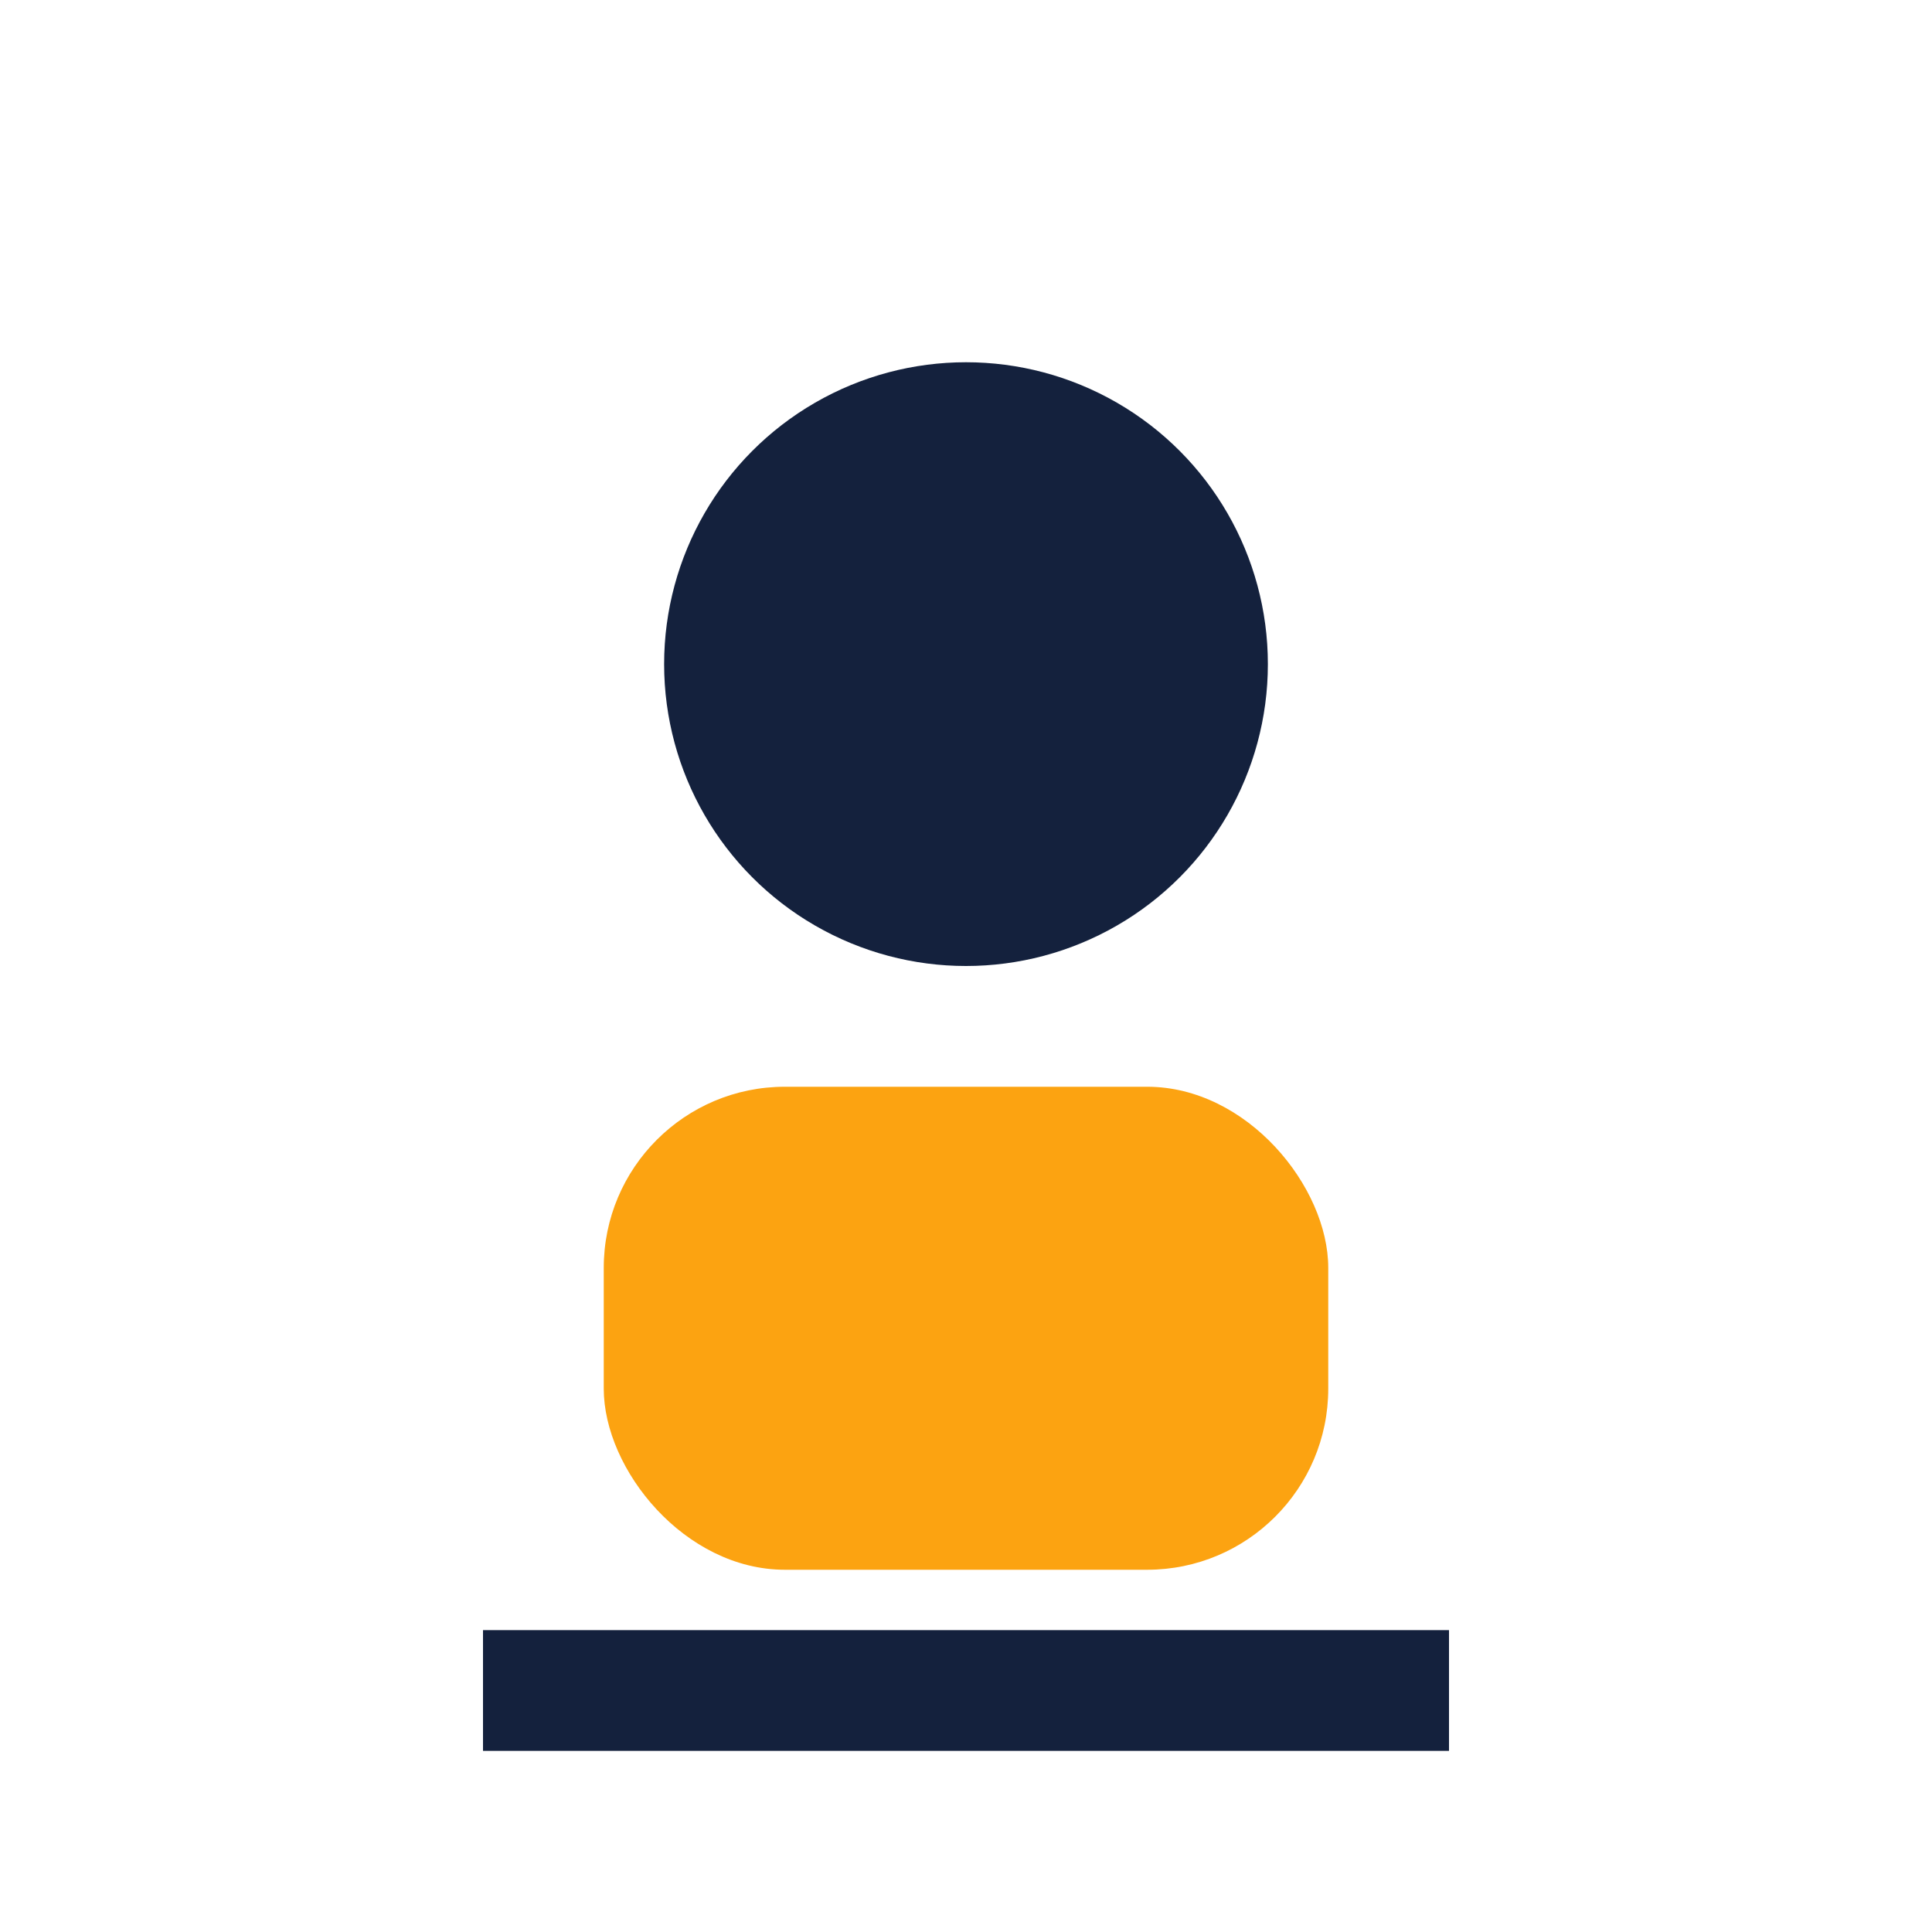
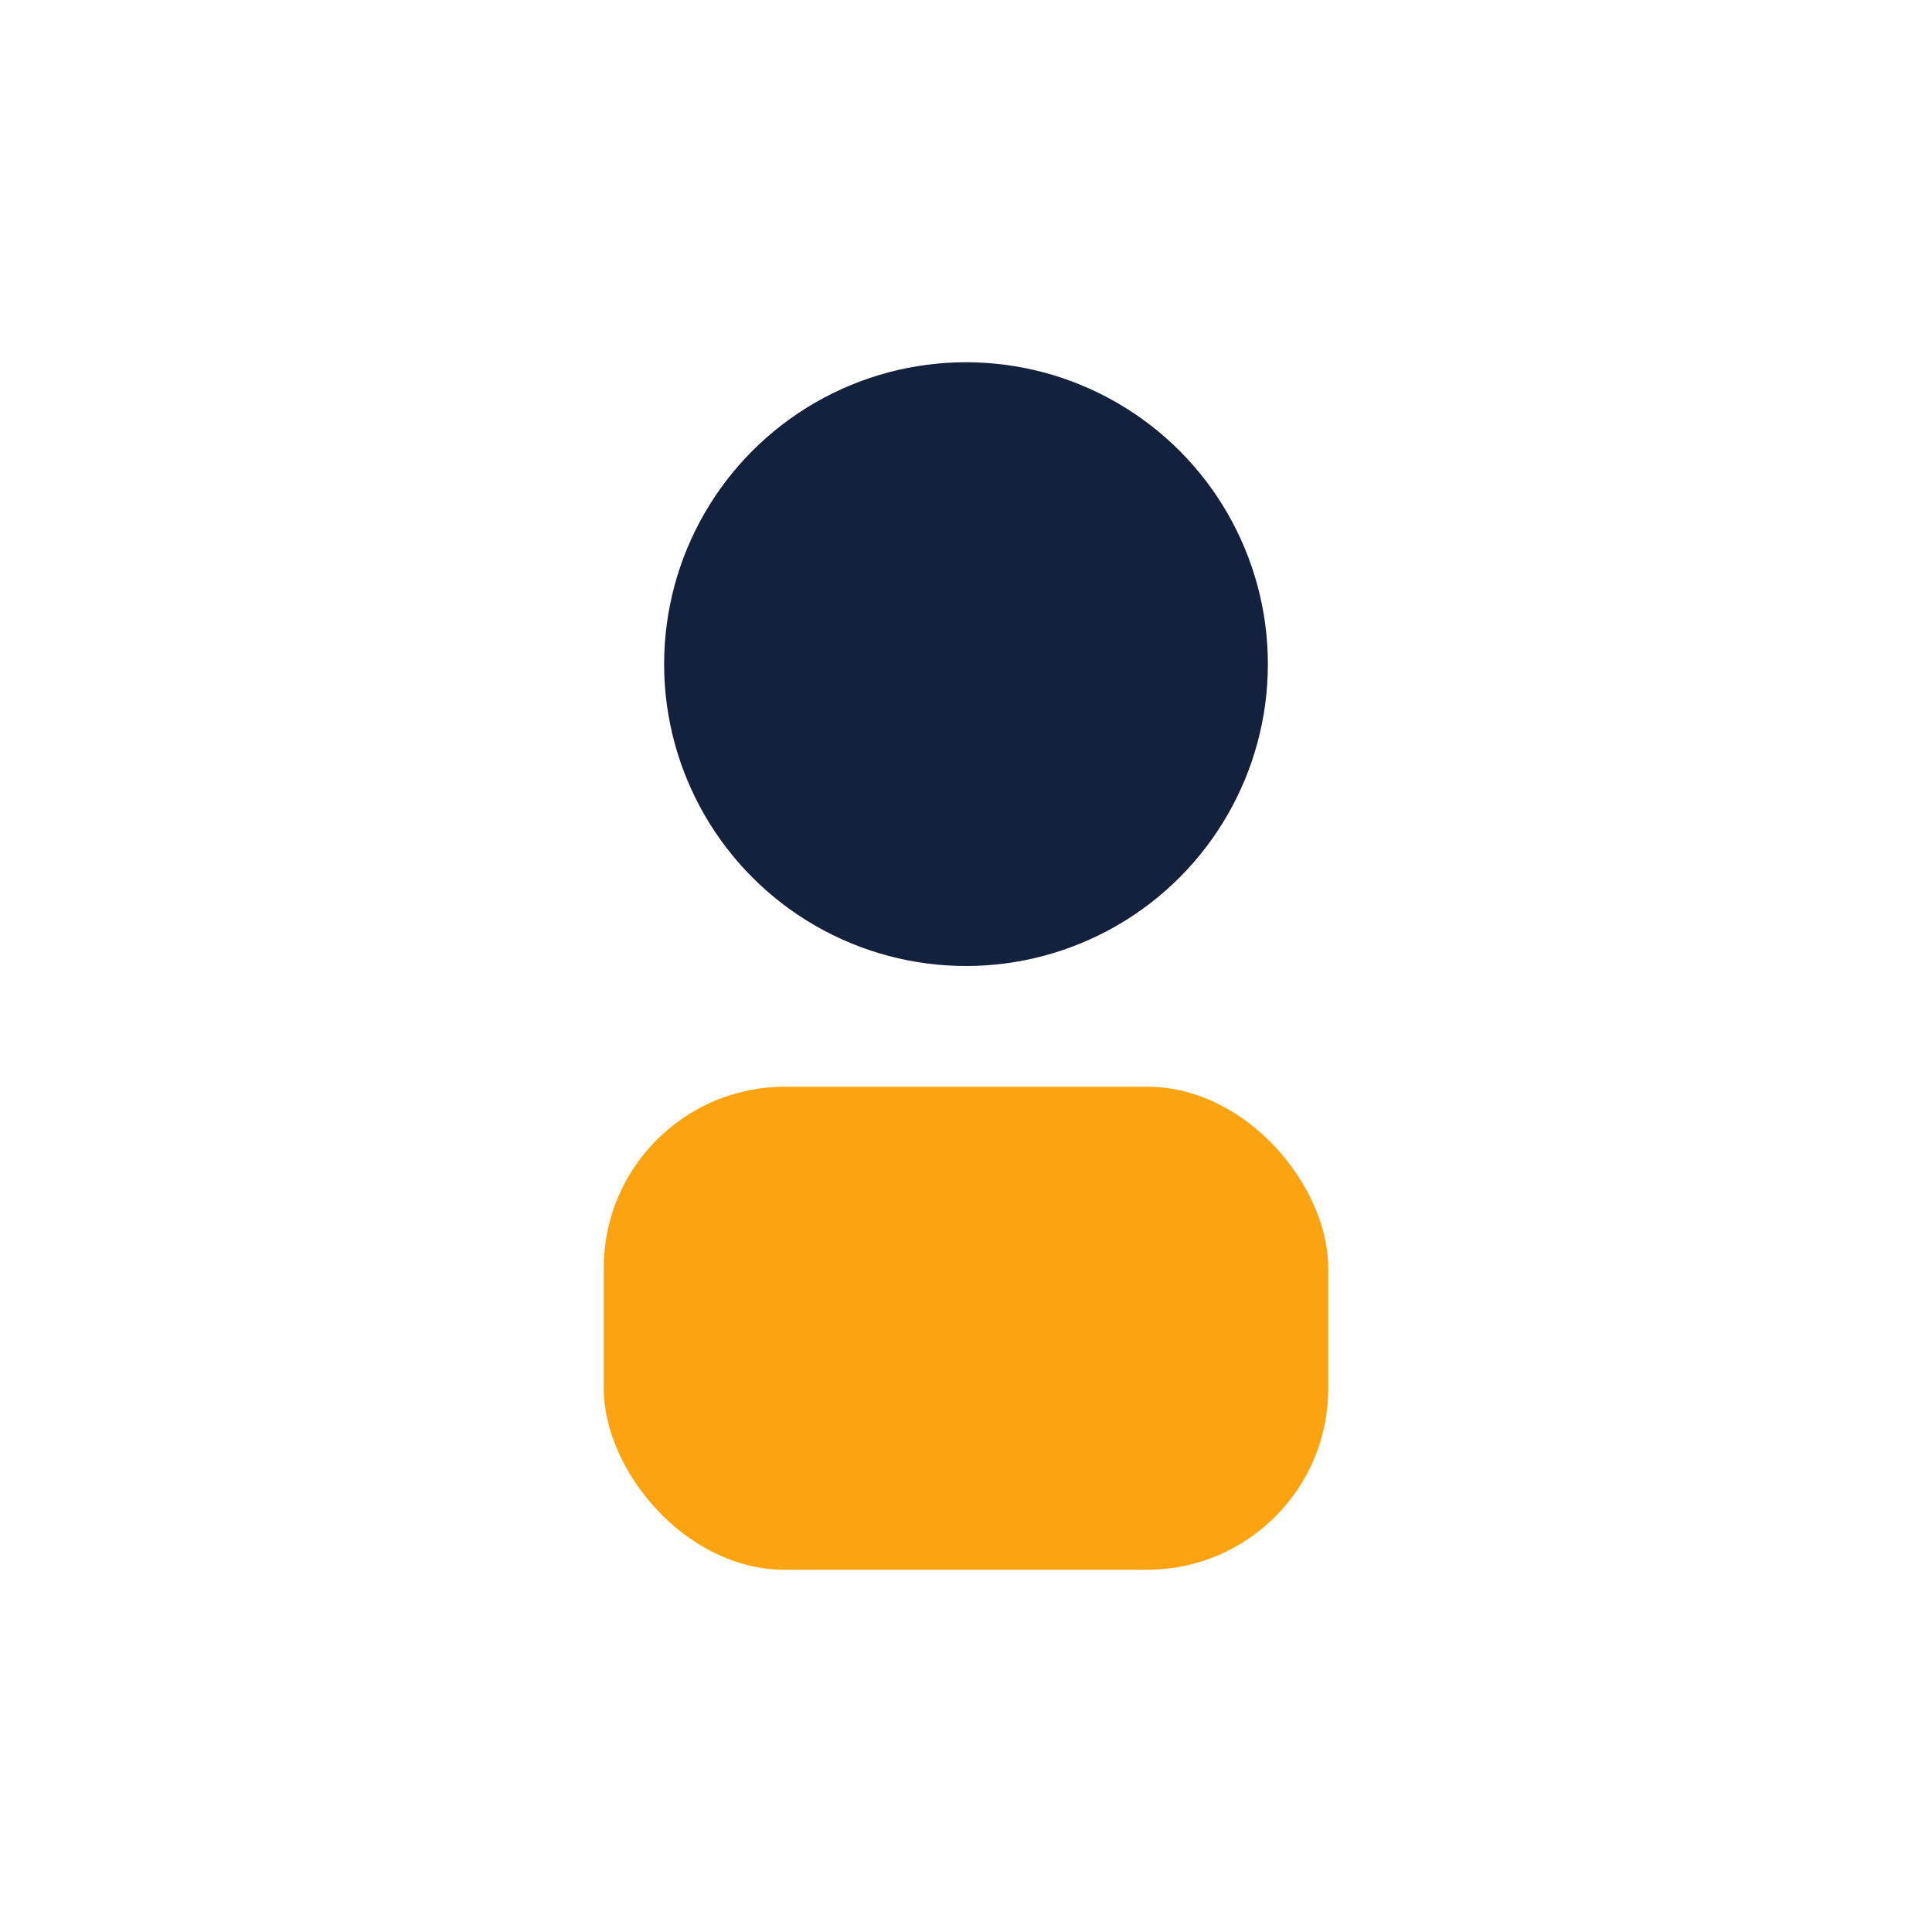
<svg xmlns="http://www.w3.org/2000/svg" width="32" height="32" viewBox="0 0 32 32">
  <circle cx="16" cy="11" r="5" fill="#14213D" />
  <rect x="10" y="18" width="12" height="8" rx="3" fill="#FCA311" />
-   <path d="M8 28h16" stroke="#14213D" stroke-width="2" />
</svg>